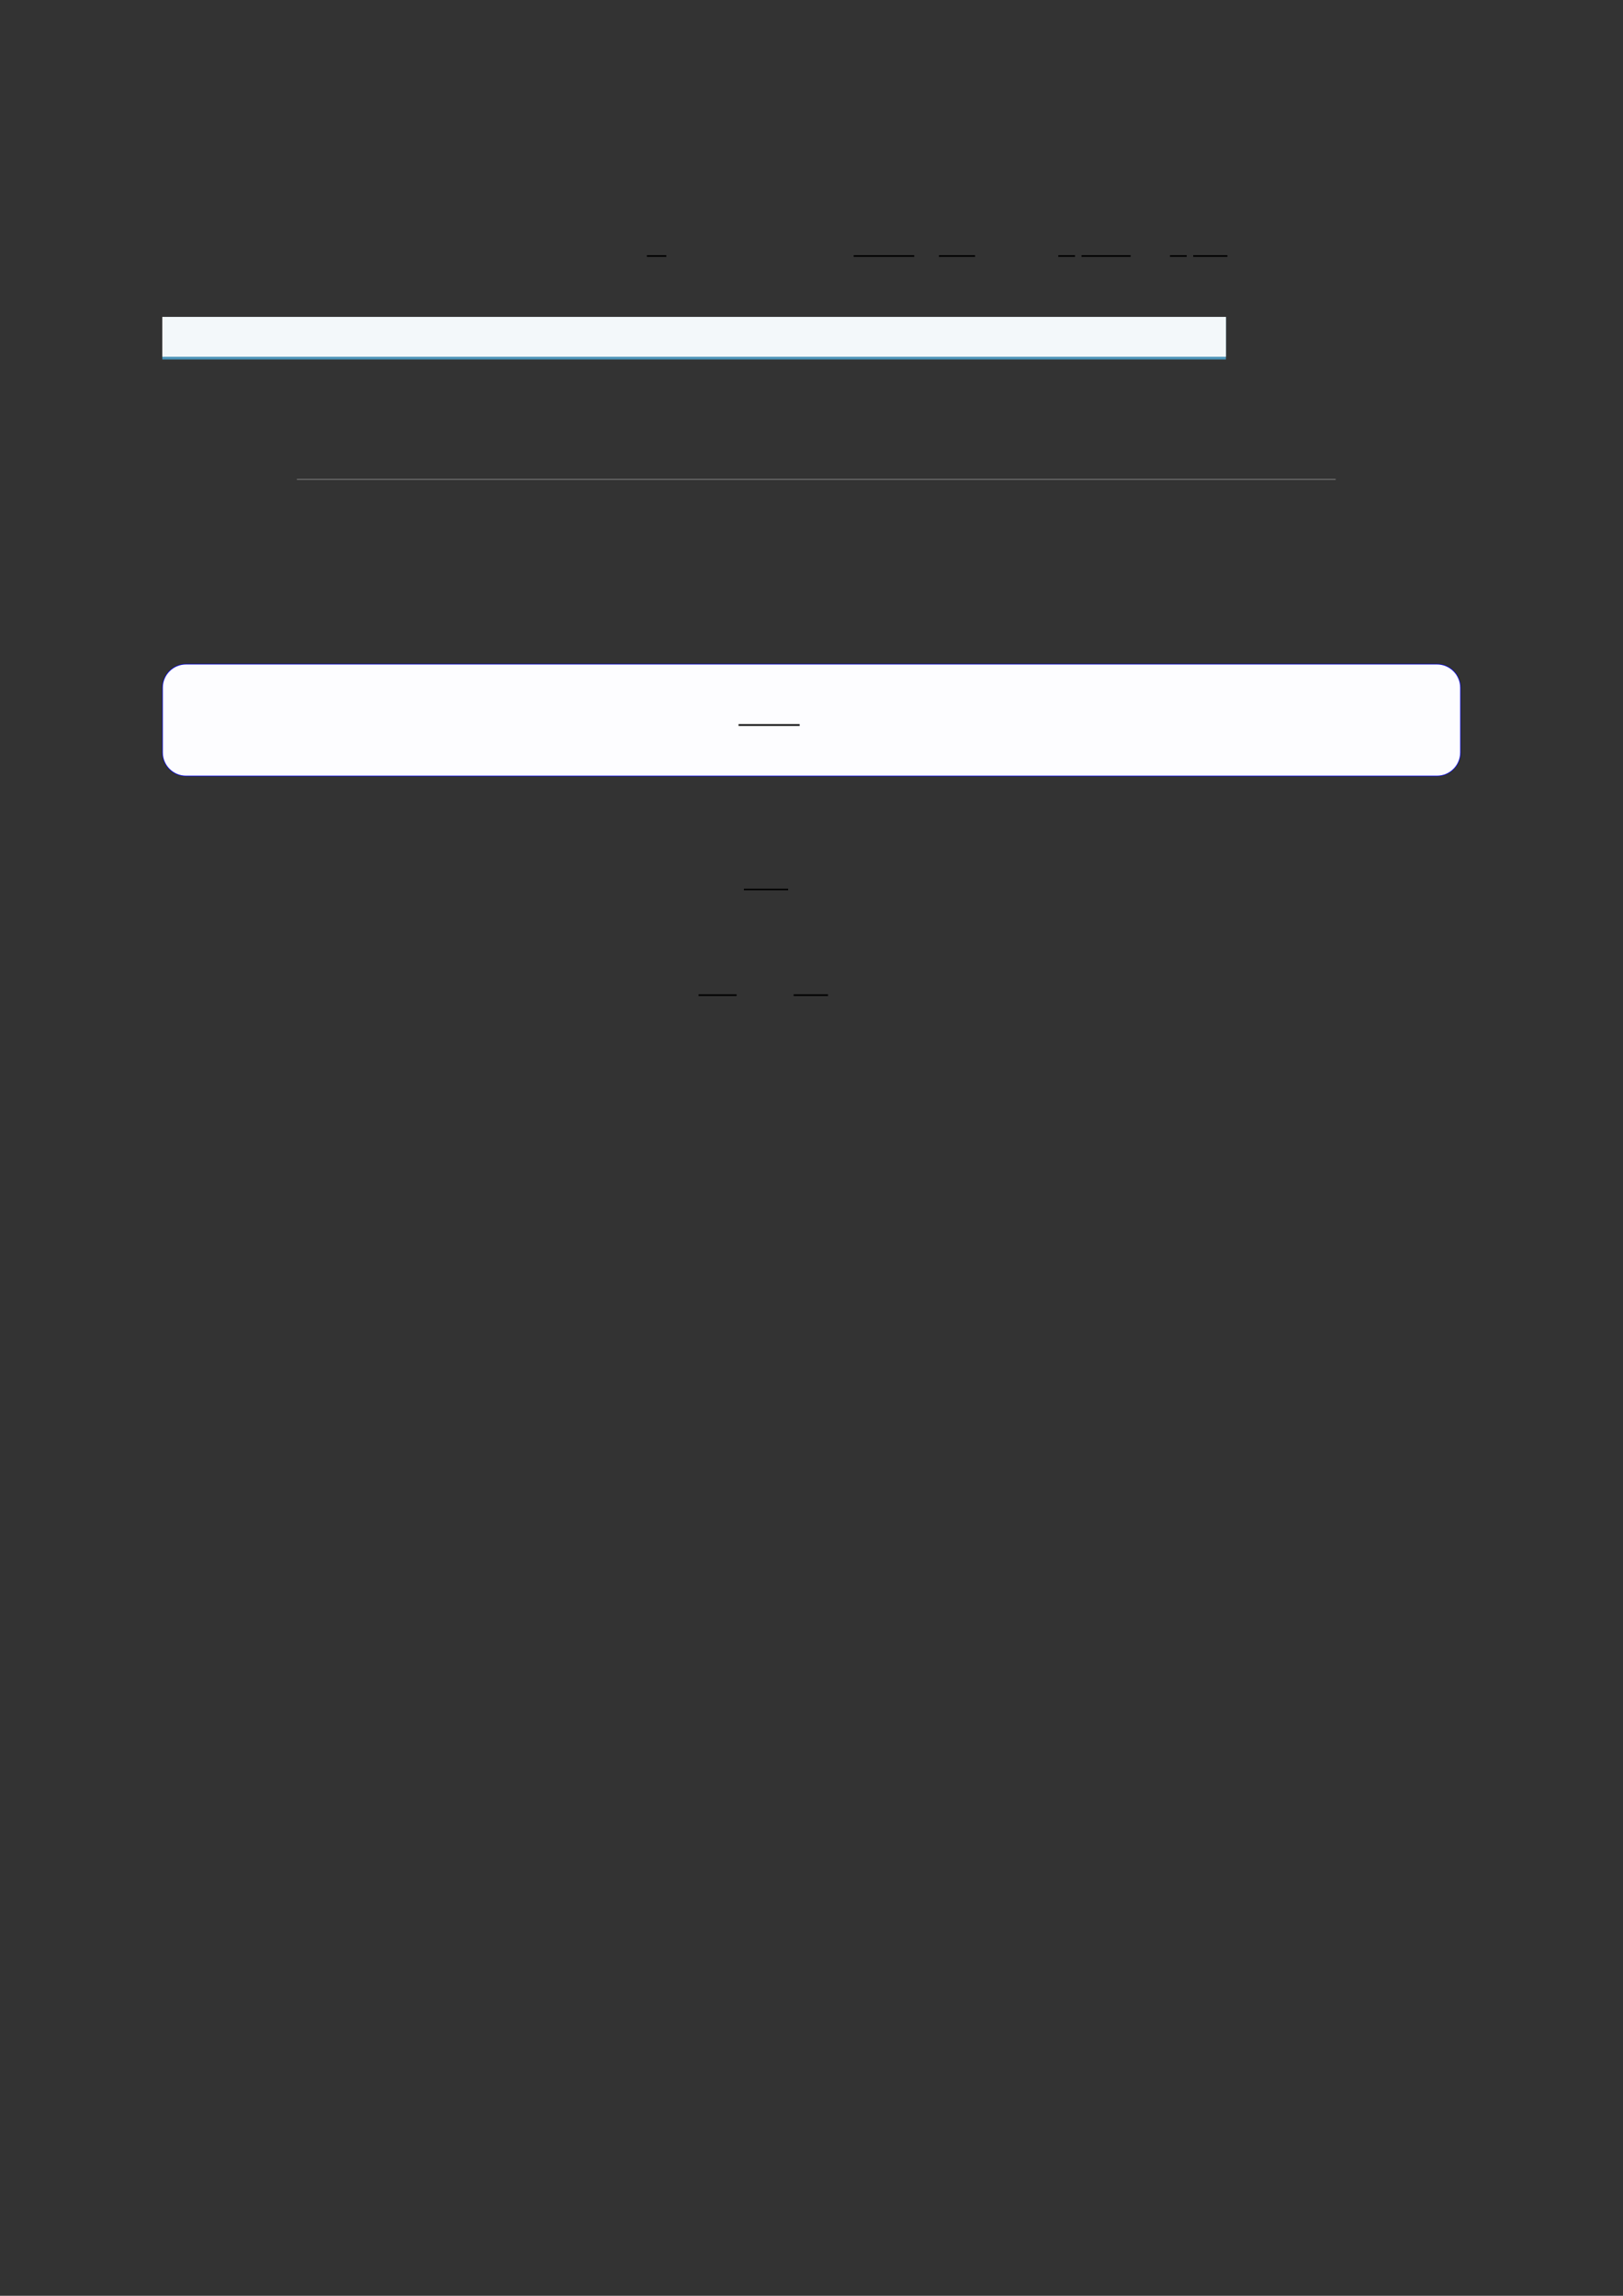
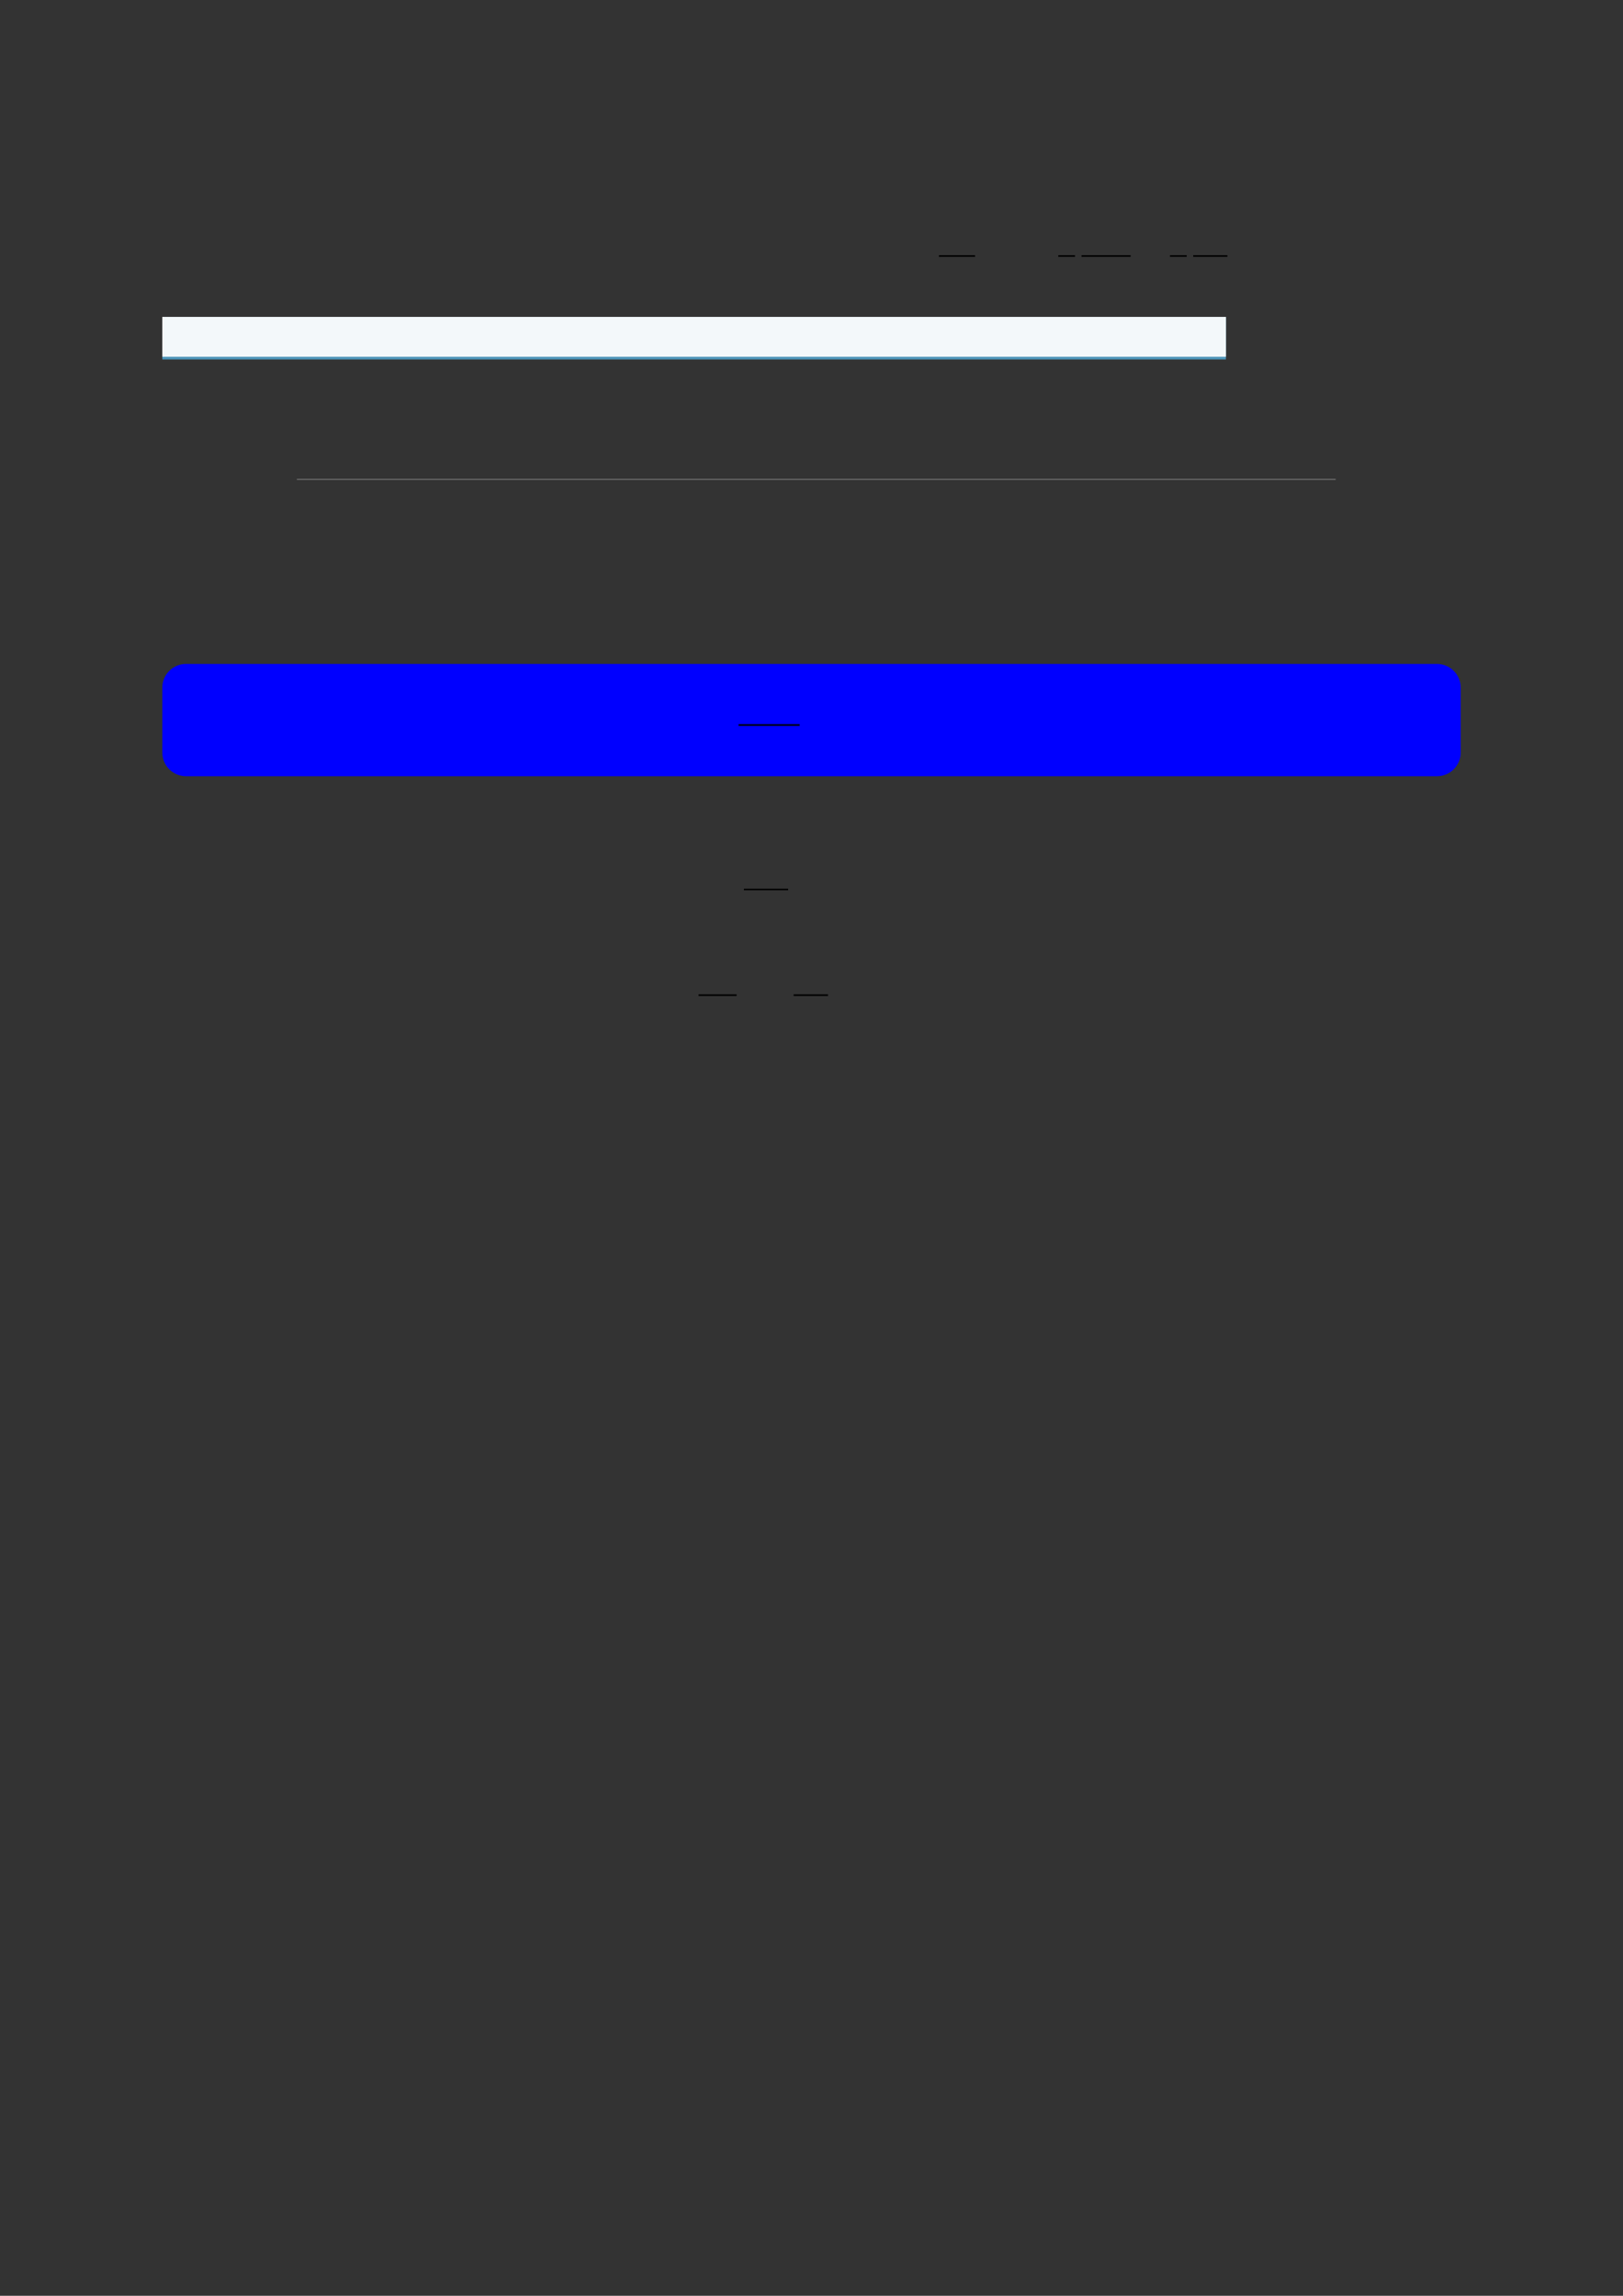
<svg xmlns="http://www.w3.org/2000/svg" width="3307.111" height="4677.167" viewBox="0 0 3307.111 4677.167">
  <rect x="0" y="0" width="3307.111" height="4677.167" fill="#333333" stroke="none" />
-   <path fill="none" stroke-width="0.588" stroke-linecap="butt" stroke-linejoin="miter" stroke="rgb(0%, 0%, 0%)" stroke-opacity="1" stroke-miterlimit="10" d="M 165.247 -21.885 L 172.376 -21.885 " transform="matrix(5.556, 0, 0, -5.556, 400, 400)" />
-   <path fill="none" stroke-width="0.588" stroke-linecap="butt" stroke-linejoin="miter" stroke="rgb(0%, 0%, 0%)" stroke-opacity="1" stroke-miterlimit="10" d="M 241.092 -21.885 L 263.292 -21.885 " transform="matrix(5.556, 0, 0, -5.556, 400, 400)" />
  <path fill="none" stroke-width="0.588" stroke-linecap="butt" stroke-linejoin="miter" stroke="rgb(0%, 0%, 0%)" stroke-opacity="1" stroke-miterlimit="10" d="M 272.357 -21.885 L 285.619 -21.885 " transform="matrix(5.556, 0, 0, -5.556, 400, 400)" />
  <path fill="none" stroke-width="0.588" stroke-linecap="butt" stroke-linejoin="miter" stroke="rgb(0%, 0%, 0%)" stroke-opacity="1" stroke-miterlimit="10" d="M 316.131 -21.885 L 322.263 -21.885 " transform="matrix(5.556, 0, 0, -5.556, 400, 400)" />
  <path fill="none" stroke-width="0.588" stroke-linecap="butt" stroke-linejoin="miter" stroke="rgb(0%, 0%, 0%)" stroke-opacity="1" stroke-miterlimit="10" d="M 324.654 -21.885 L 342.657 -21.885 " transform="matrix(5.556, 0, 0, -5.556, 400, 400)" />
  <path fill="none" stroke-width="0.588" stroke-linecap="butt" stroke-linejoin="miter" stroke="rgb(0%, 0%, 0%)" stroke-opacity="1" stroke-miterlimit="10" d="M 357.097 -21.885 L 363.229 -21.885 " transform="matrix(5.556, 0, 0, -5.556, 400, 400)" />
  <path fill="none" stroke-width="0.588" stroke-linecap="butt" stroke-linejoin="miter" stroke="rgb(0%, 0%, 0%)" stroke-opacity="1" stroke-miterlimit="10" d="M 365.62 -21.885 L 378.157 -21.885 " transform="matrix(5.556, 0, 0, -5.556, 400, 400)" />
  <path fill-rule="nonzero" fill="rgb(29.999%, 57.999%, 71.999%)" fill-opacity="1" d="M 330.707 732.379 L 330.707 646.145 L 2498.062 646.145 L 2498.062 732.379 Z M 330.707 732.379 " />
  <path fill-rule="nonzero" fill="rgb(95%, 96.999%, 98%)" fill-opacity="1" d="M 330.707 726.844 L 330.707 645.594 L 2498.062 645.594 L 2498.062 726.844 Z M 330.707 726.844 " />
  <path fill="none" stroke-width="0.299" stroke-linecap="butt" stroke-linejoin="miter" stroke="rgb(50%, 50%, 50%)" stroke-opacity="1" stroke-miterlimit="10" d="M 36.896 -103.794 L 417.876 -103.794 " transform="matrix(5.556, 0, 0, -5.556, 400, 400)" />
  <path fill-rule="nonzero" fill="rgb(0%, 0%, 100%)" fill-opacity="1" d="M 330.707 1533.059 L 330.707 1400.961 C 330.707 1374.258 352.352 1352.609 379.059 1352.609 L 2928.066 1352.609 C 2954.773 1352.609 2976.418 1374.258 2976.418 1400.961 L 2976.418 1533.059 C 2976.418 1559.766 2954.773 1581.41 2928.066 1581.41 L 379.059 1581.41 C 352.352 1581.41 330.707 1559.766 330.707 1533.059 Z M 330.707 1533.059 " />
-   <path fill-rule="nonzero" fill="rgb(98.999%, 98.999%, 100%)" fill-opacity="1" d="M 331.812 1533.059 L 331.812 1400.961 C 331.812 1374.871 352.965 1353.719 379.059 1353.719 L 2928.066 1353.719 C 2954.16 1353.719 2975.312 1374.871 2975.312 1400.961 L 2975.312 1533.059 C 2975.312 1559.152 2954.16 1580.305 2928.066 1580.305 L 379.059 1580.305 C 352.965 1580.305 331.812 1559.152 331.812 1533.059 Z M 331.812 1533.059 " />
  <path fill="none" stroke-width="0.588" stroke-linecap="butt" stroke-linejoin="miter" stroke="rgb(0%, 0%, 0%)" stroke-opacity="1" stroke-miterlimit="10" d="M 184.49 -209.955 L 206.903 -209.955 " transform="matrix(5.556, 0, 0, -5.556, 479.85, 310.55)" />
  <path fill="none" stroke-width="0.588" stroke-linecap="butt" stroke-linejoin="miter" stroke="rgb(0%, 0%, 0%)" stroke-opacity="1" stroke-miterlimit="10" d="M 200.842 -254.171 L 217.044 -254.171 " transform="matrix(5.556, 0, 0, -5.556, 400, 400)" />
  <path fill="none" stroke-width="0.588" stroke-linecap="butt" stroke-linejoin="miter" stroke="rgb(0%, 0%, 0%)" stroke-opacity="1" stroke-miterlimit="10" d="M 184.192 -292.909 L 198.147 -292.909 " transform="matrix(5.556, 0, 0, -5.556, 400, 400)" />
  <path fill="none" stroke-width="0.588" stroke-linecap="butt" stroke-linejoin="miter" stroke="rgb(0%, 0%, 0%)" stroke-opacity="1" stroke-miterlimit="10" d="M 219.065 -292.909 L 231.676 -292.909 " transform="matrix(5.556, 0, 0, -5.556, 400, 400)" />
</svg>